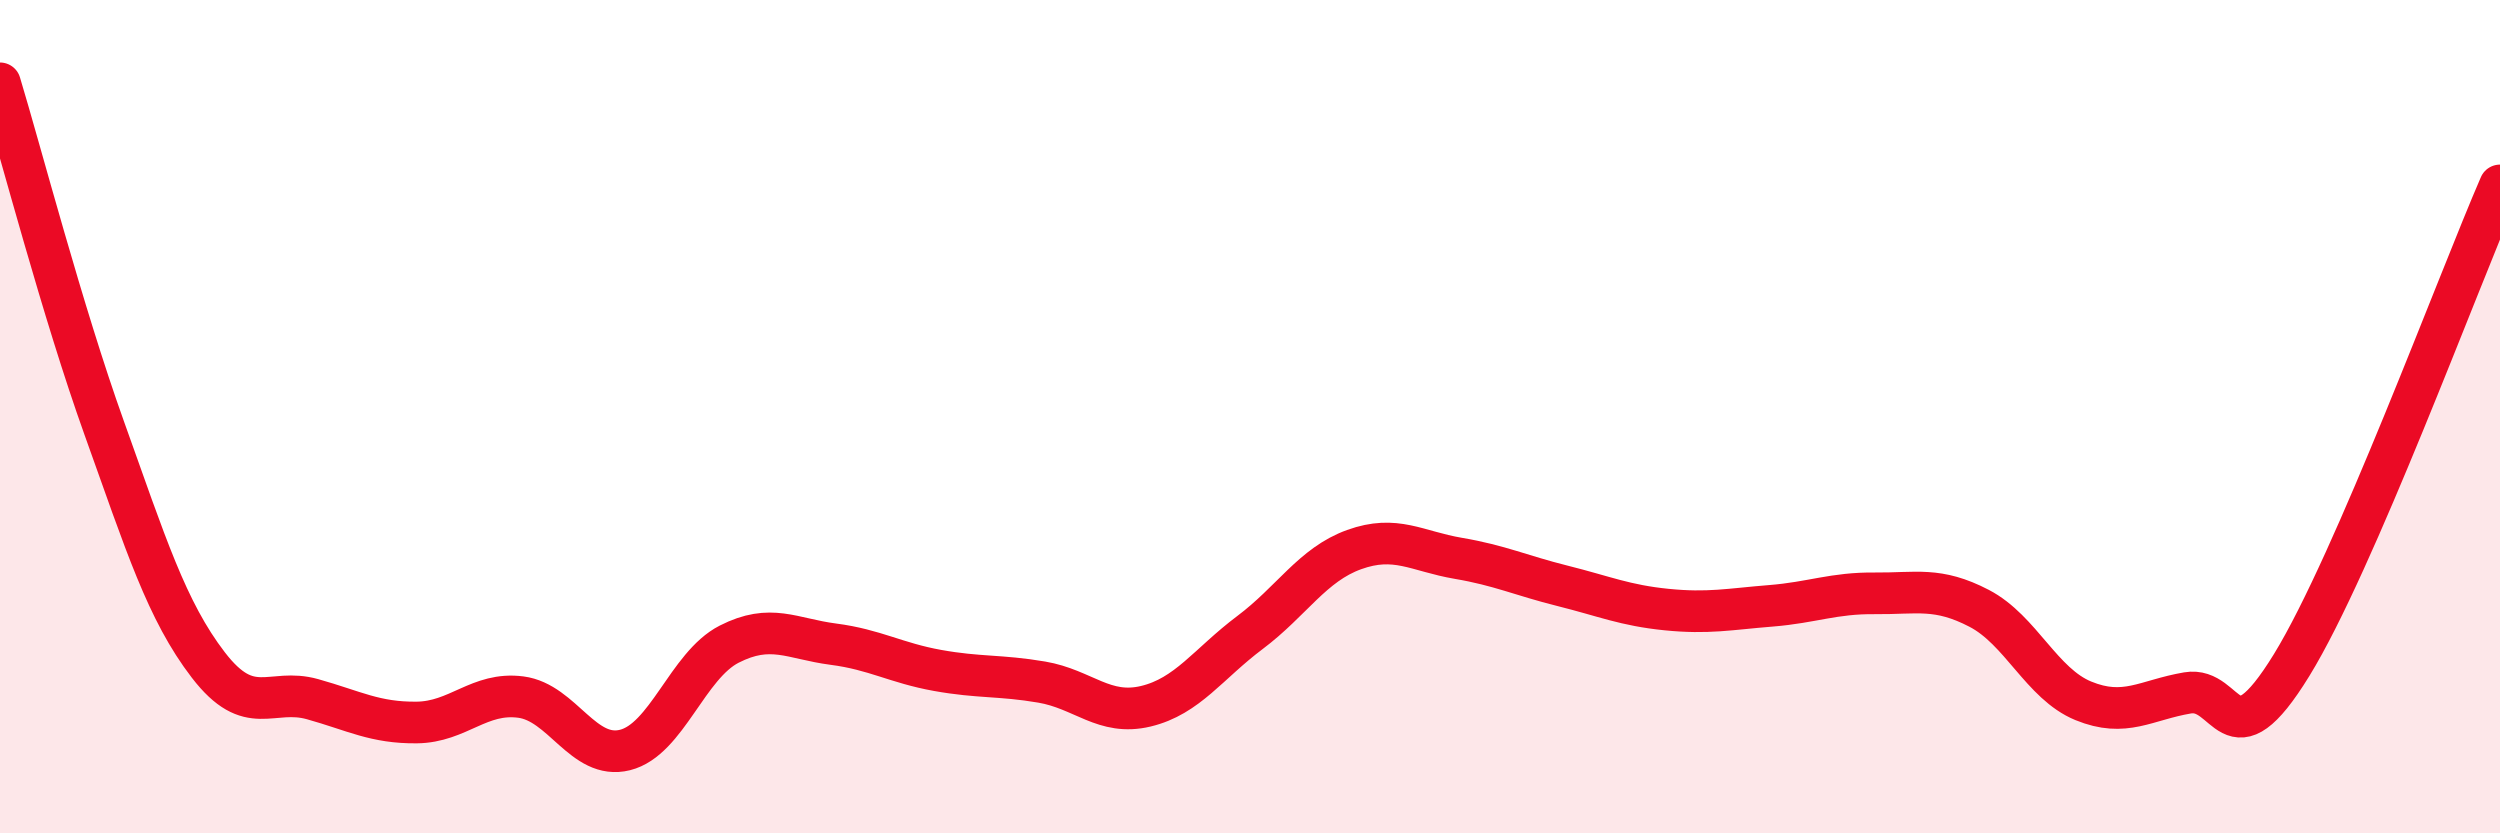
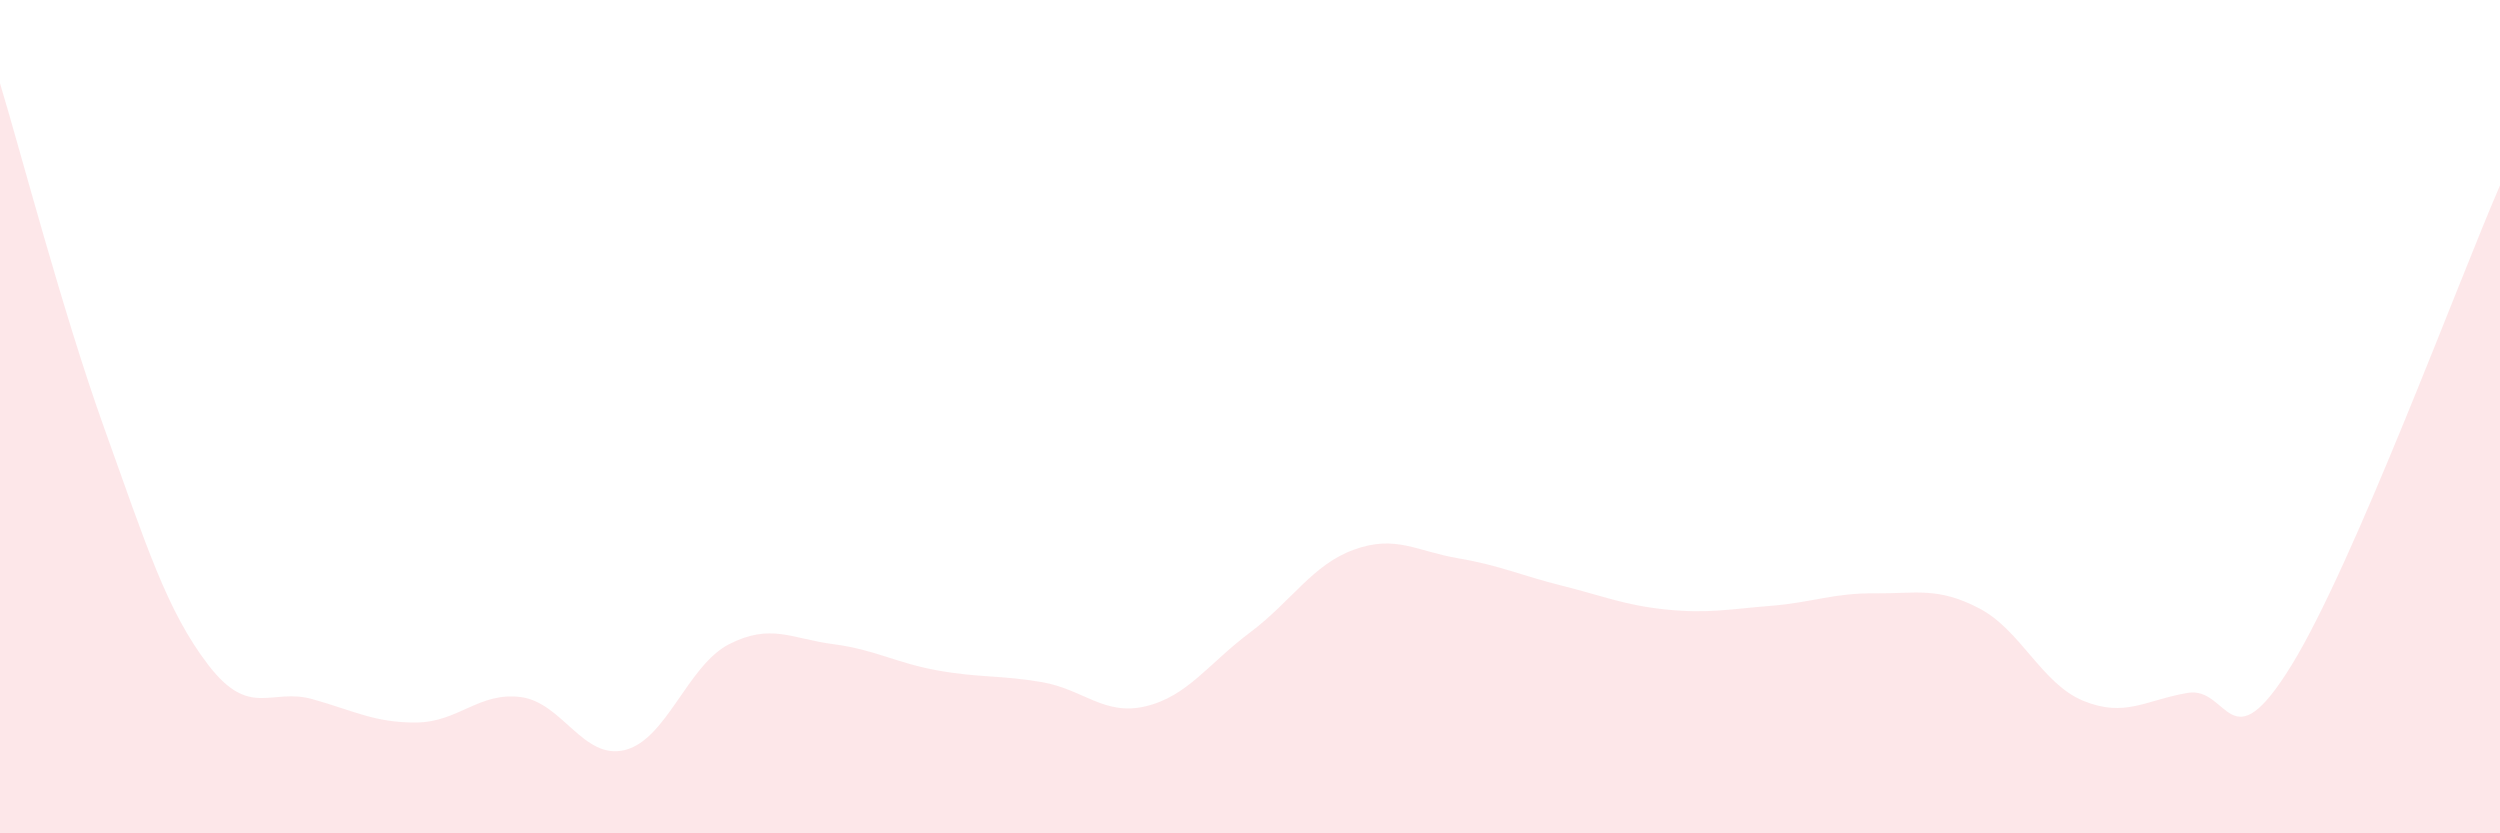
<svg xmlns="http://www.w3.org/2000/svg" width="60" height="20" viewBox="0 0 60 20">
  <path d="M 0,2 C 0.5,3.65 1.5,7.48 2.5,10.27 C 3.5,13.06 4,14.66 5,15.96 C 6,17.26 6.5,16.5 7.5,16.78 C 8.5,17.06 9,17.35 10,17.34 C 11,17.33 11.5,16.6 12.5,16.73 C 13.5,16.86 14,18.25 15,18 C 16,17.75 16.5,15.97 17.5,15.46 C 18.5,14.95 19,15.33 20,15.46 C 21,15.59 21.5,15.91 22.5,16.09 C 23.5,16.27 24,16.2 25,16.37 C 26,16.54 26.5,17.19 27.5,16.95 C 28.5,16.71 29,15.93 30,15.18 C 31,14.43 31.5,13.55 32.5,13.19 C 33.5,12.83 34,13.23 35,13.4 C 36,13.57 36.5,13.81 37.5,14.06 C 38.5,14.31 39,14.53 40,14.63 C 41,14.73 41.5,14.62 42.5,14.54 C 43.5,14.46 44,14.23 45,14.24 C 46,14.25 46.5,14.08 47.5,14.6 C 48.5,15.12 49,16.41 50,16.82 C 51,17.23 51.5,16.8 52.5,16.63 C 53.5,16.46 53.5,18.4 55,15.96 C 56.5,13.52 59,6.75 60,4.45L60 20L0 20Z" fill="#EB0A25" opacity="0.1" stroke-linecap="round" stroke-linejoin="round" />
-   <path d="M 0,2 C 0.5,3.65 1.5,7.48 2.5,10.27 C 3.5,13.06 4,14.66 5,15.96 C 6,17.26 6.5,16.5 7.5,16.78 C 8.5,17.06 9,17.35 10,17.34 C 11,17.33 11.5,16.6 12.5,16.73 C 13.5,16.86 14,18.25 15,18 C 16,17.75 16.5,15.97 17.5,15.46 C 18.5,14.95 19,15.33 20,15.46 C 21,15.59 21.5,15.91 22.5,16.09 C 23.5,16.27 24,16.2 25,16.37 C 26,16.54 26.5,17.19 27.5,16.95 C 28.5,16.71 29,15.93 30,15.18 C 31,14.43 31.5,13.55 32.5,13.19 C 33.5,12.83 34,13.23 35,13.4 C 36,13.57 36.5,13.81 37.5,14.06 C 38.5,14.31 39,14.53 40,14.63 C 41,14.73 41.5,14.62 42.5,14.54 C 43.5,14.46 44,14.23 45,14.24 C 46,14.25 46.5,14.08 47.5,14.6 C 48.5,15.12 49,16.41 50,16.82 C 51,17.23 51.5,16.8 52.5,16.63 C 53.5,16.46 53.5,18.4 55,15.96 C 56.5,13.52 59,6.75 60,4.45" stroke="#EB0A25" stroke-width="1" fill="none" stroke-linecap="round" stroke-linejoin="round" />
</svg>